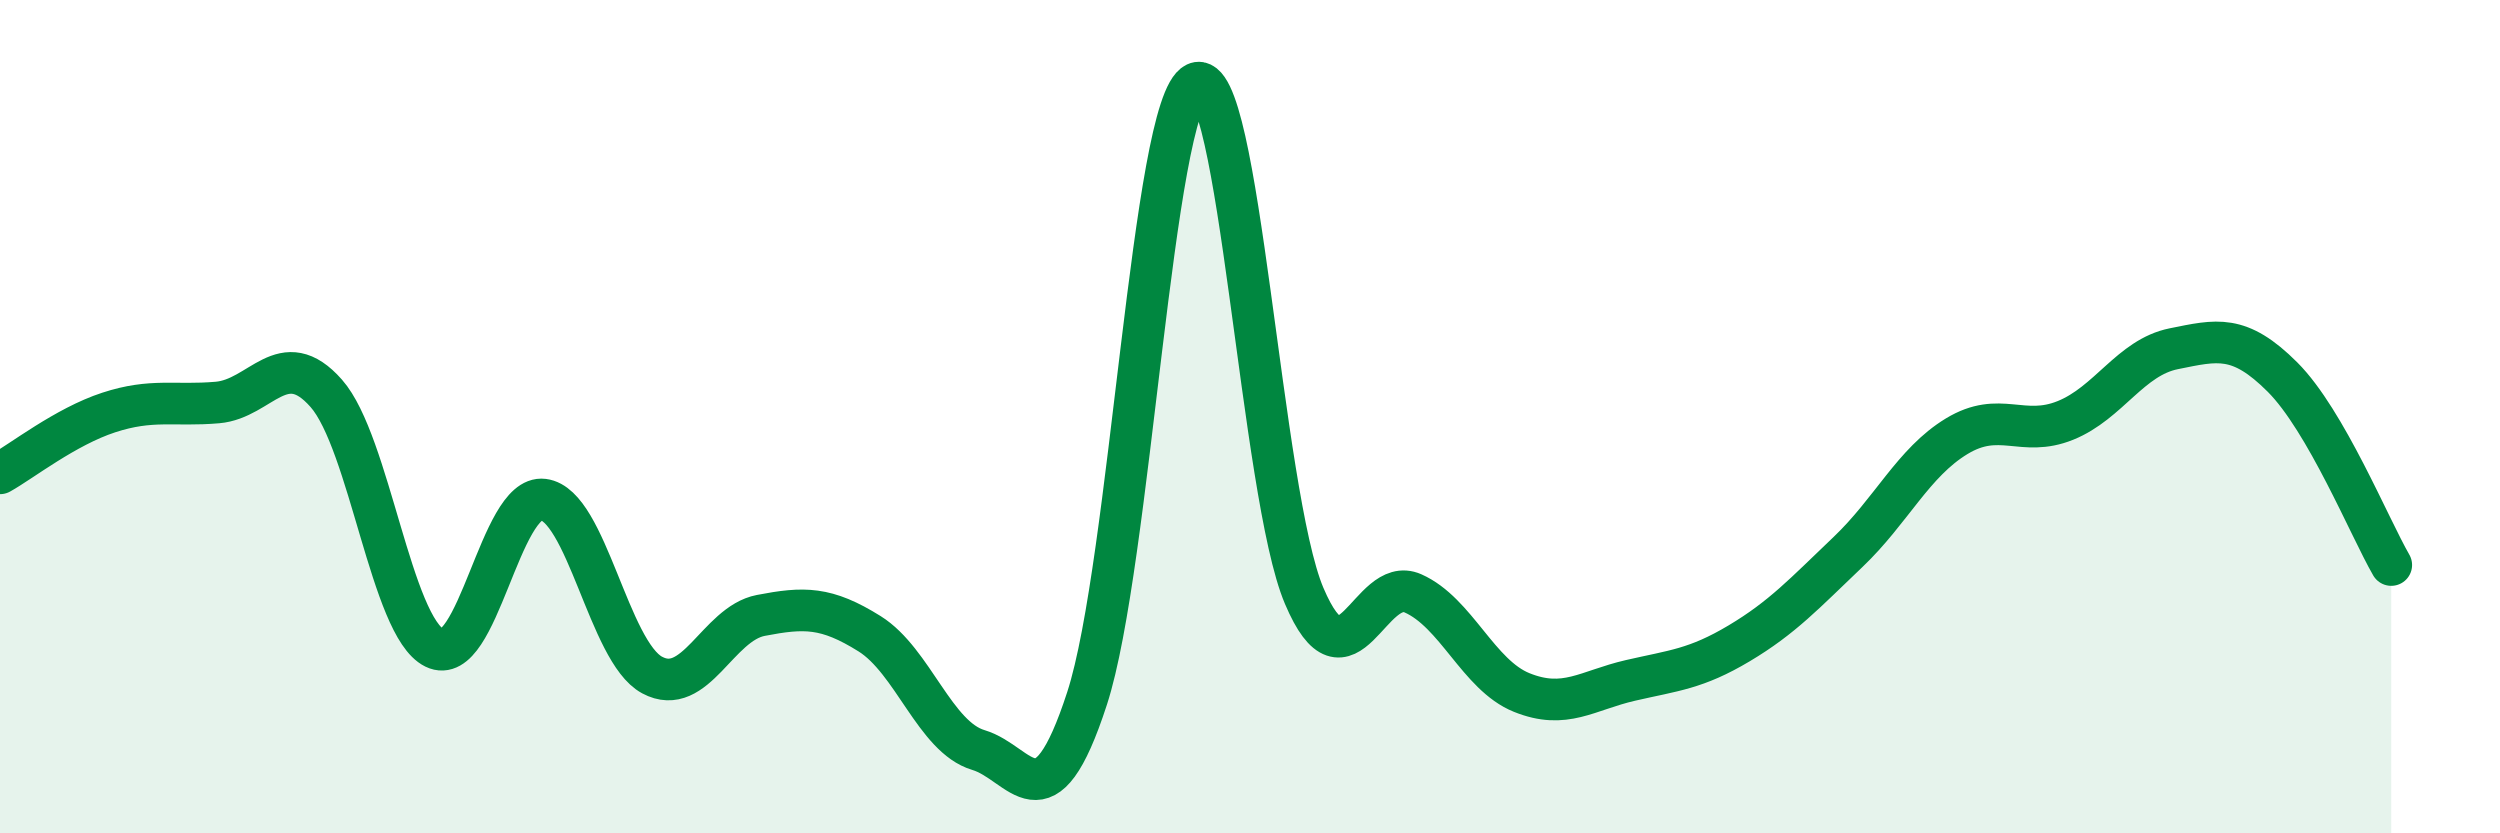
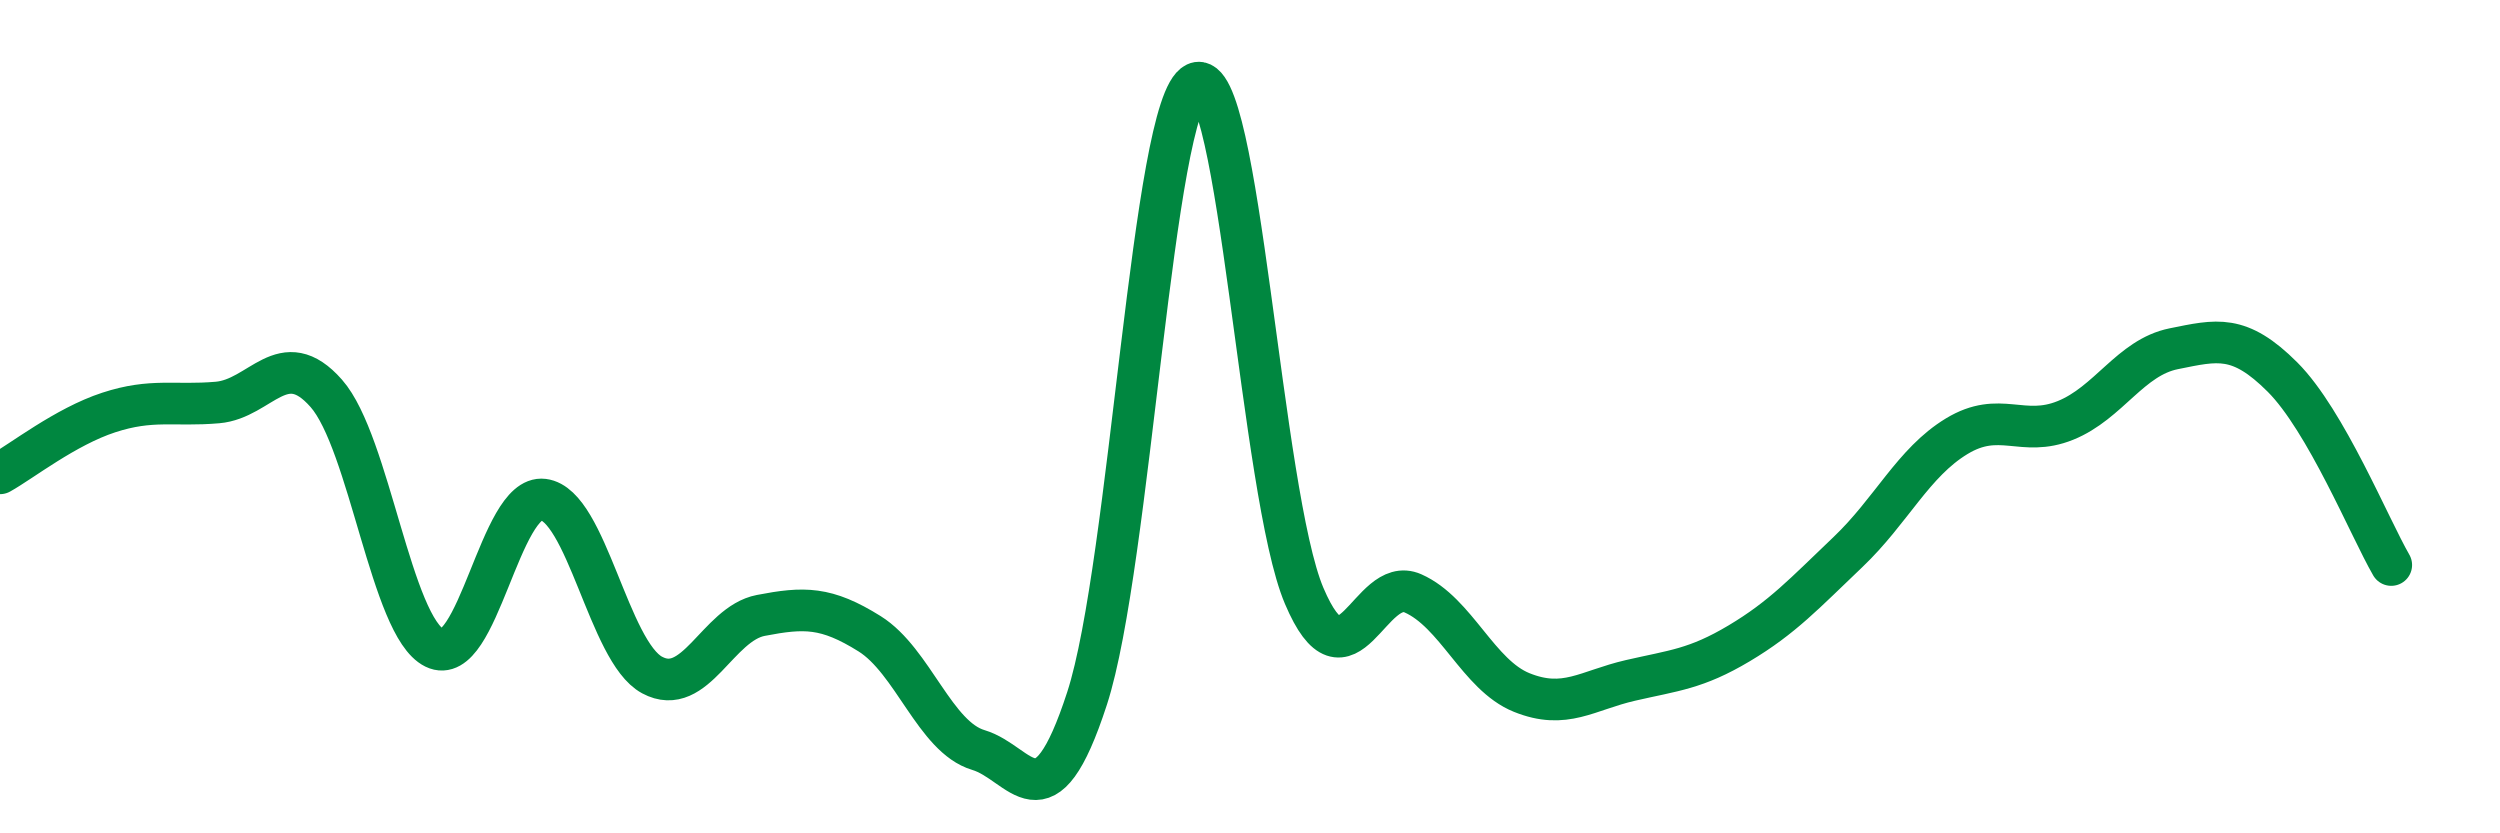
<svg xmlns="http://www.w3.org/2000/svg" width="60" height="20" viewBox="0 0 60 20">
-   <path d="M 0,11.36 C 0.52,11.07 1.57,10.24 2.61,9.9 C 3.65,9.56 4.18,9.75 5.22,9.66 C 6.26,9.57 6.79,8.26 7.83,9.44 C 8.87,10.62 9.39,15.04 10.43,15.55 C 11.47,16.06 12,11.86 13.04,11.99 C 14.08,12.12 14.61,15.64 15.65,16.2 C 16.69,16.76 17.22,14.97 18.26,14.77 C 19.3,14.57 19.83,14.56 20.87,15.21 C 21.91,15.86 22.44,17.69 23.48,18 C 24.52,18.31 25.05,19.96 26.09,16.76 C 27.13,13.56 27.66,2.49 28.7,2 C 29.74,1.51 30.26,11.85 31.3,14.3 C 32.34,16.75 32.87,13.78 33.91,14.24 C 34.95,14.7 35.48,16.2 36.52,16.62 C 37.56,17.04 38.09,16.57 39.13,16.33 C 40.17,16.09 40.7,16.06 41.74,15.44 C 42.78,14.82 43.31,14.24 44.35,13.25 C 45.39,12.26 45.92,11.1 46.96,10.47 C 48,9.84 48.53,10.51 49.57,10.09 C 50.61,9.67 51.13,8.58 52.17,8.37 C 53.21,8.16 53.74,8.01 54.78,9.05 C 55.82,10.09 56.87,12.66 57.39,13.56L57.39 20L0 20Z" fill="#008740" opacity="0.1" stroke-linecap="round" stroke-linejoin="round" />
  <path d="M 0,11.36 C 0.52,11.07 1.57,10.24 2.61,9.9 C 3.65,9.56 4.18,9.75 5.22,9.66 C 6.26,9.57 6.79,8.26 7.83,9.44 C 8.87,10.62 9.39,15.04 10.43,15.55 C 11.47,16.06 12,11.86 13.04,11.99 C 14.08,12.12 14.61,15.64 15.65,16.2 C 16.69,16.76 17.22,14.97 18.26,14.77 C 19.3,14.57 19.83,14.56 20.87,15.21 C 21.91,15.86 22.44,17.69 23.48,18 C 24.52,18.31 25.05,19.96 26.09,16.76 C 27.13,13.56 27.66,2.49 28.7,2 C 29.74,1.51 30.26,11.85 31.3,14.3 C 32.34,16.75 32.87,13.78 33.91,14.24 C 34.95,14.7 35.48,16.2 36.52,16.62 C 37.56,17.04 38.09,16.57 39.13,16.33 C 40.17,16.09 40.7,16.06 41.74,15.44 C 42.78,14.82 43.31,14.24 44.35,13.25 C 45.39,12.26 45.92,11.1 46.96,10.47 C 48,9.84 48.53,10.51 49.57,10.09 C 50.61,9.67 51.13,8.58 52.17,8.37 C 53.21,8.16 53.74,8.01 54.78,9.05 C 55.82,10.09 56.87,12.66 57.39,13.56" stroke="#008740" stroke-width="1" fill="none" stroke-linecap="round" stroke-linejoin="round" />
</svg>